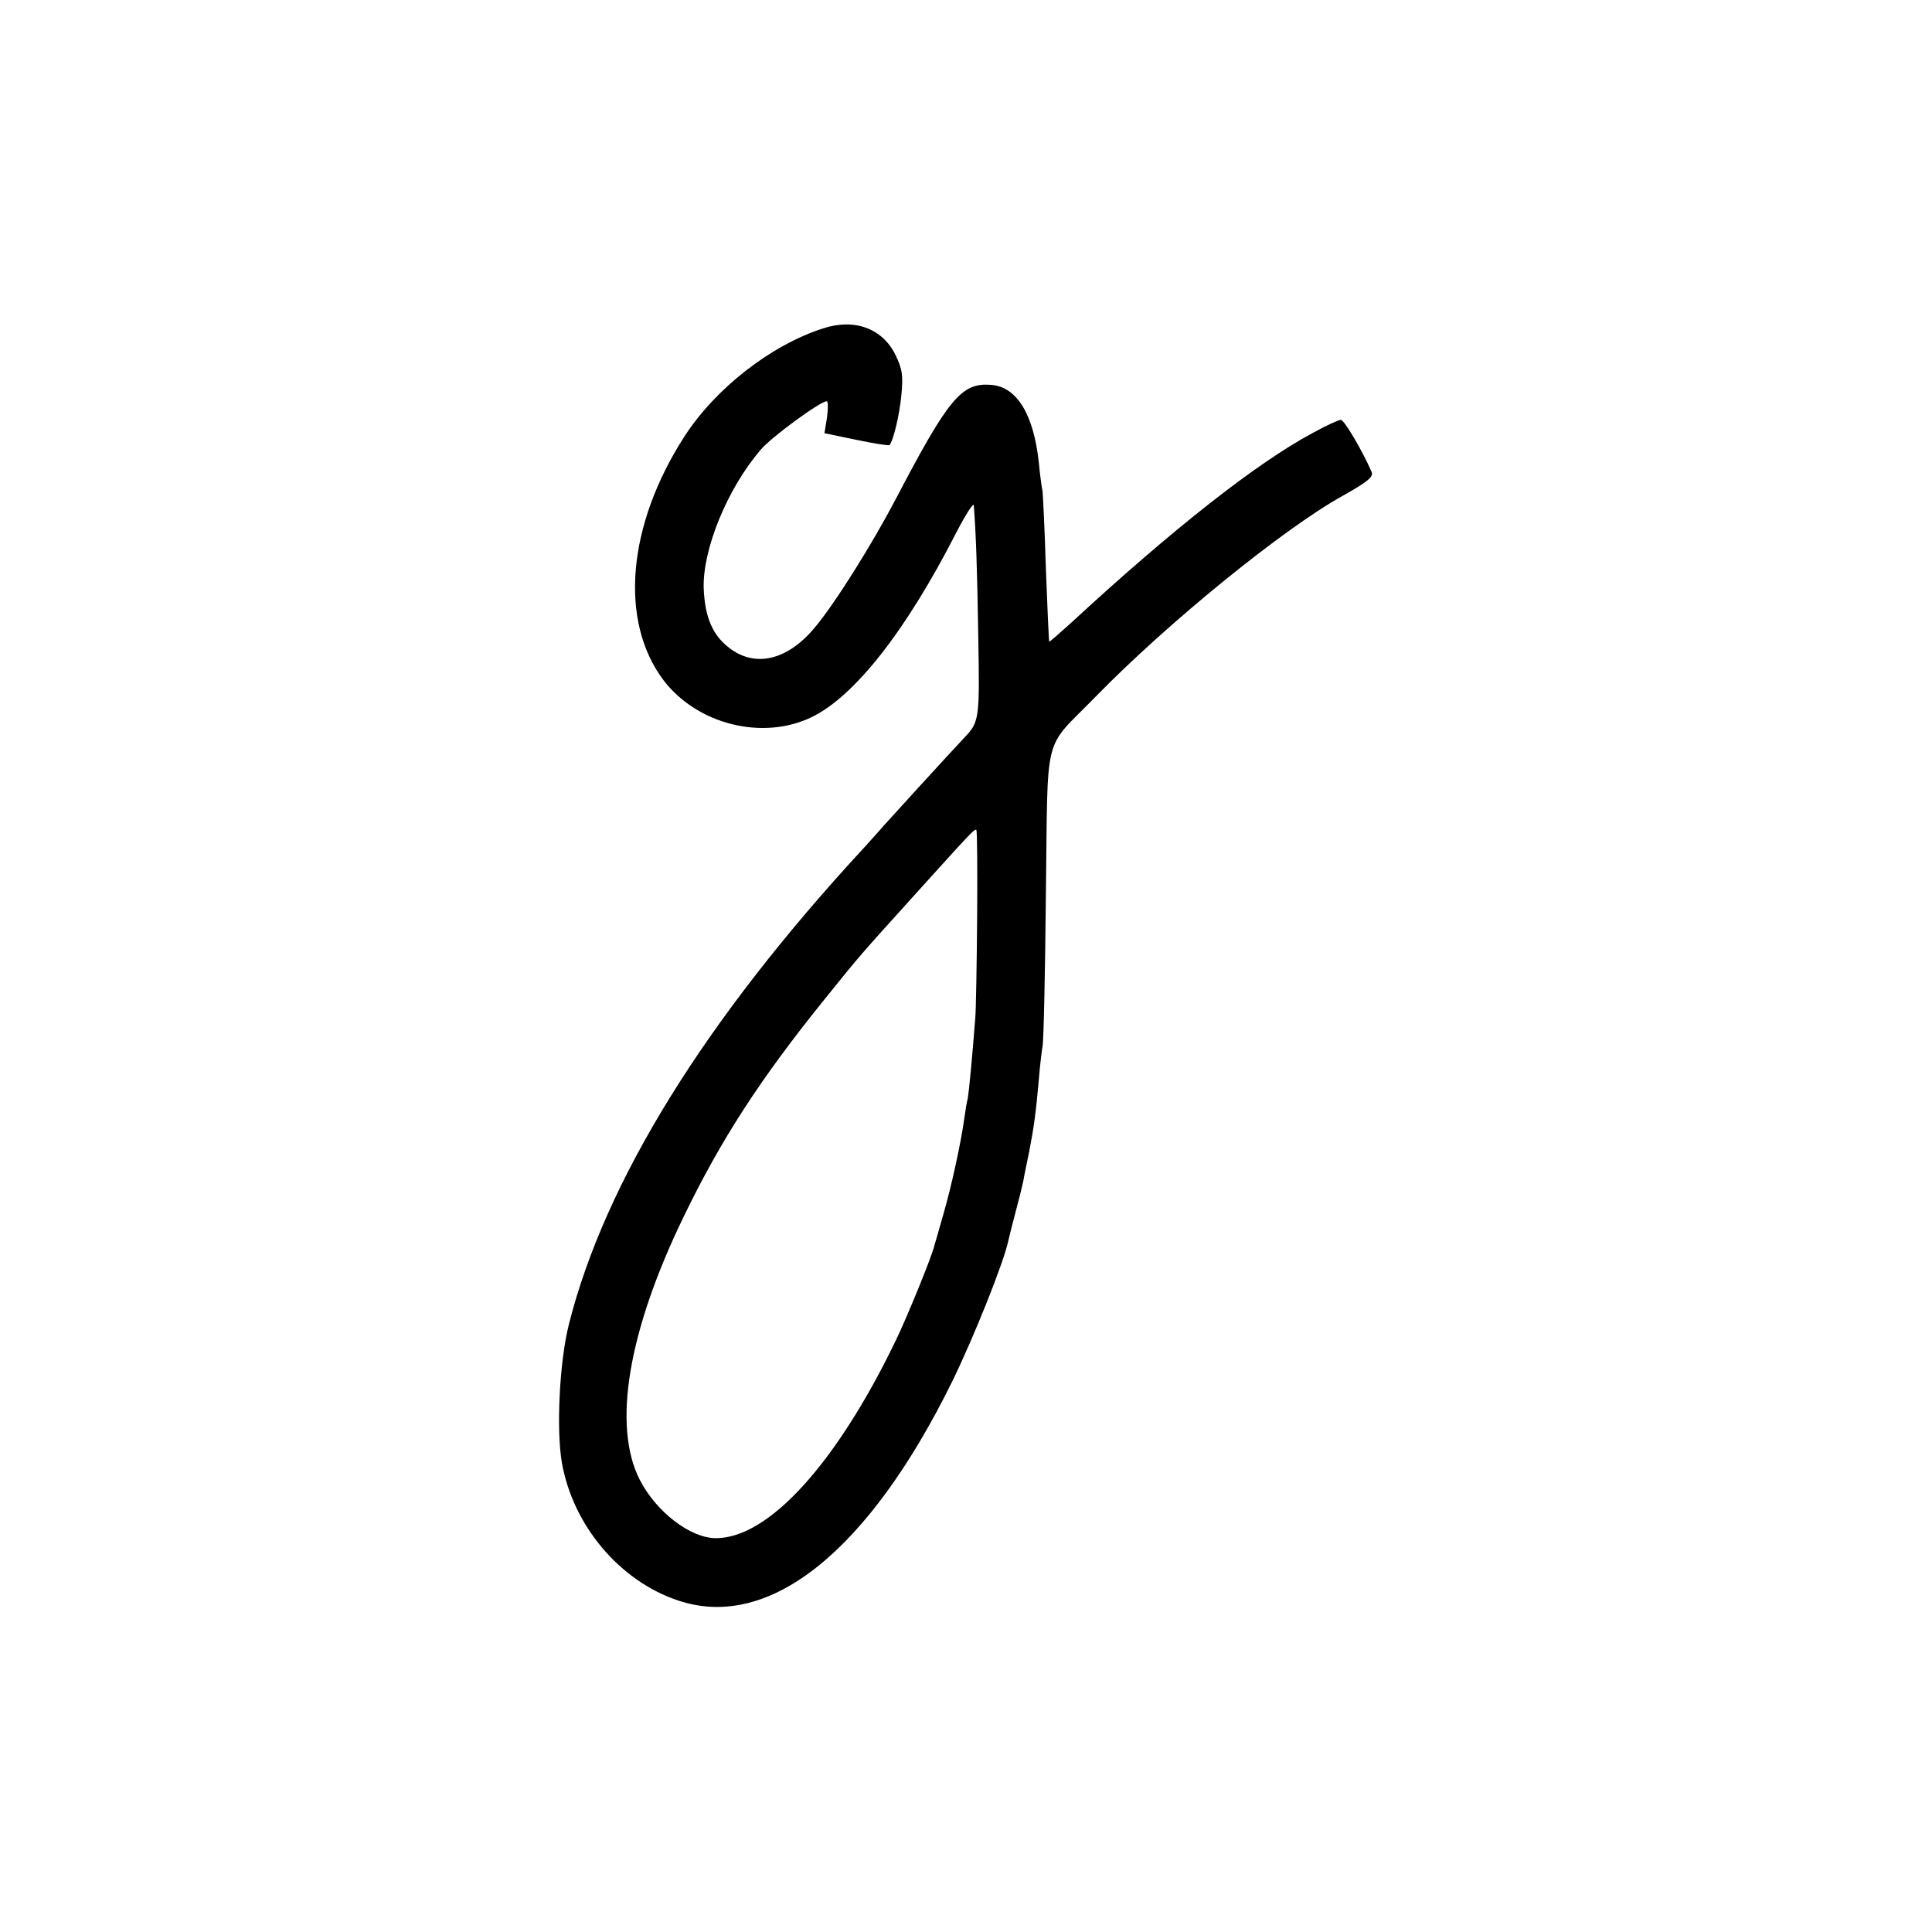
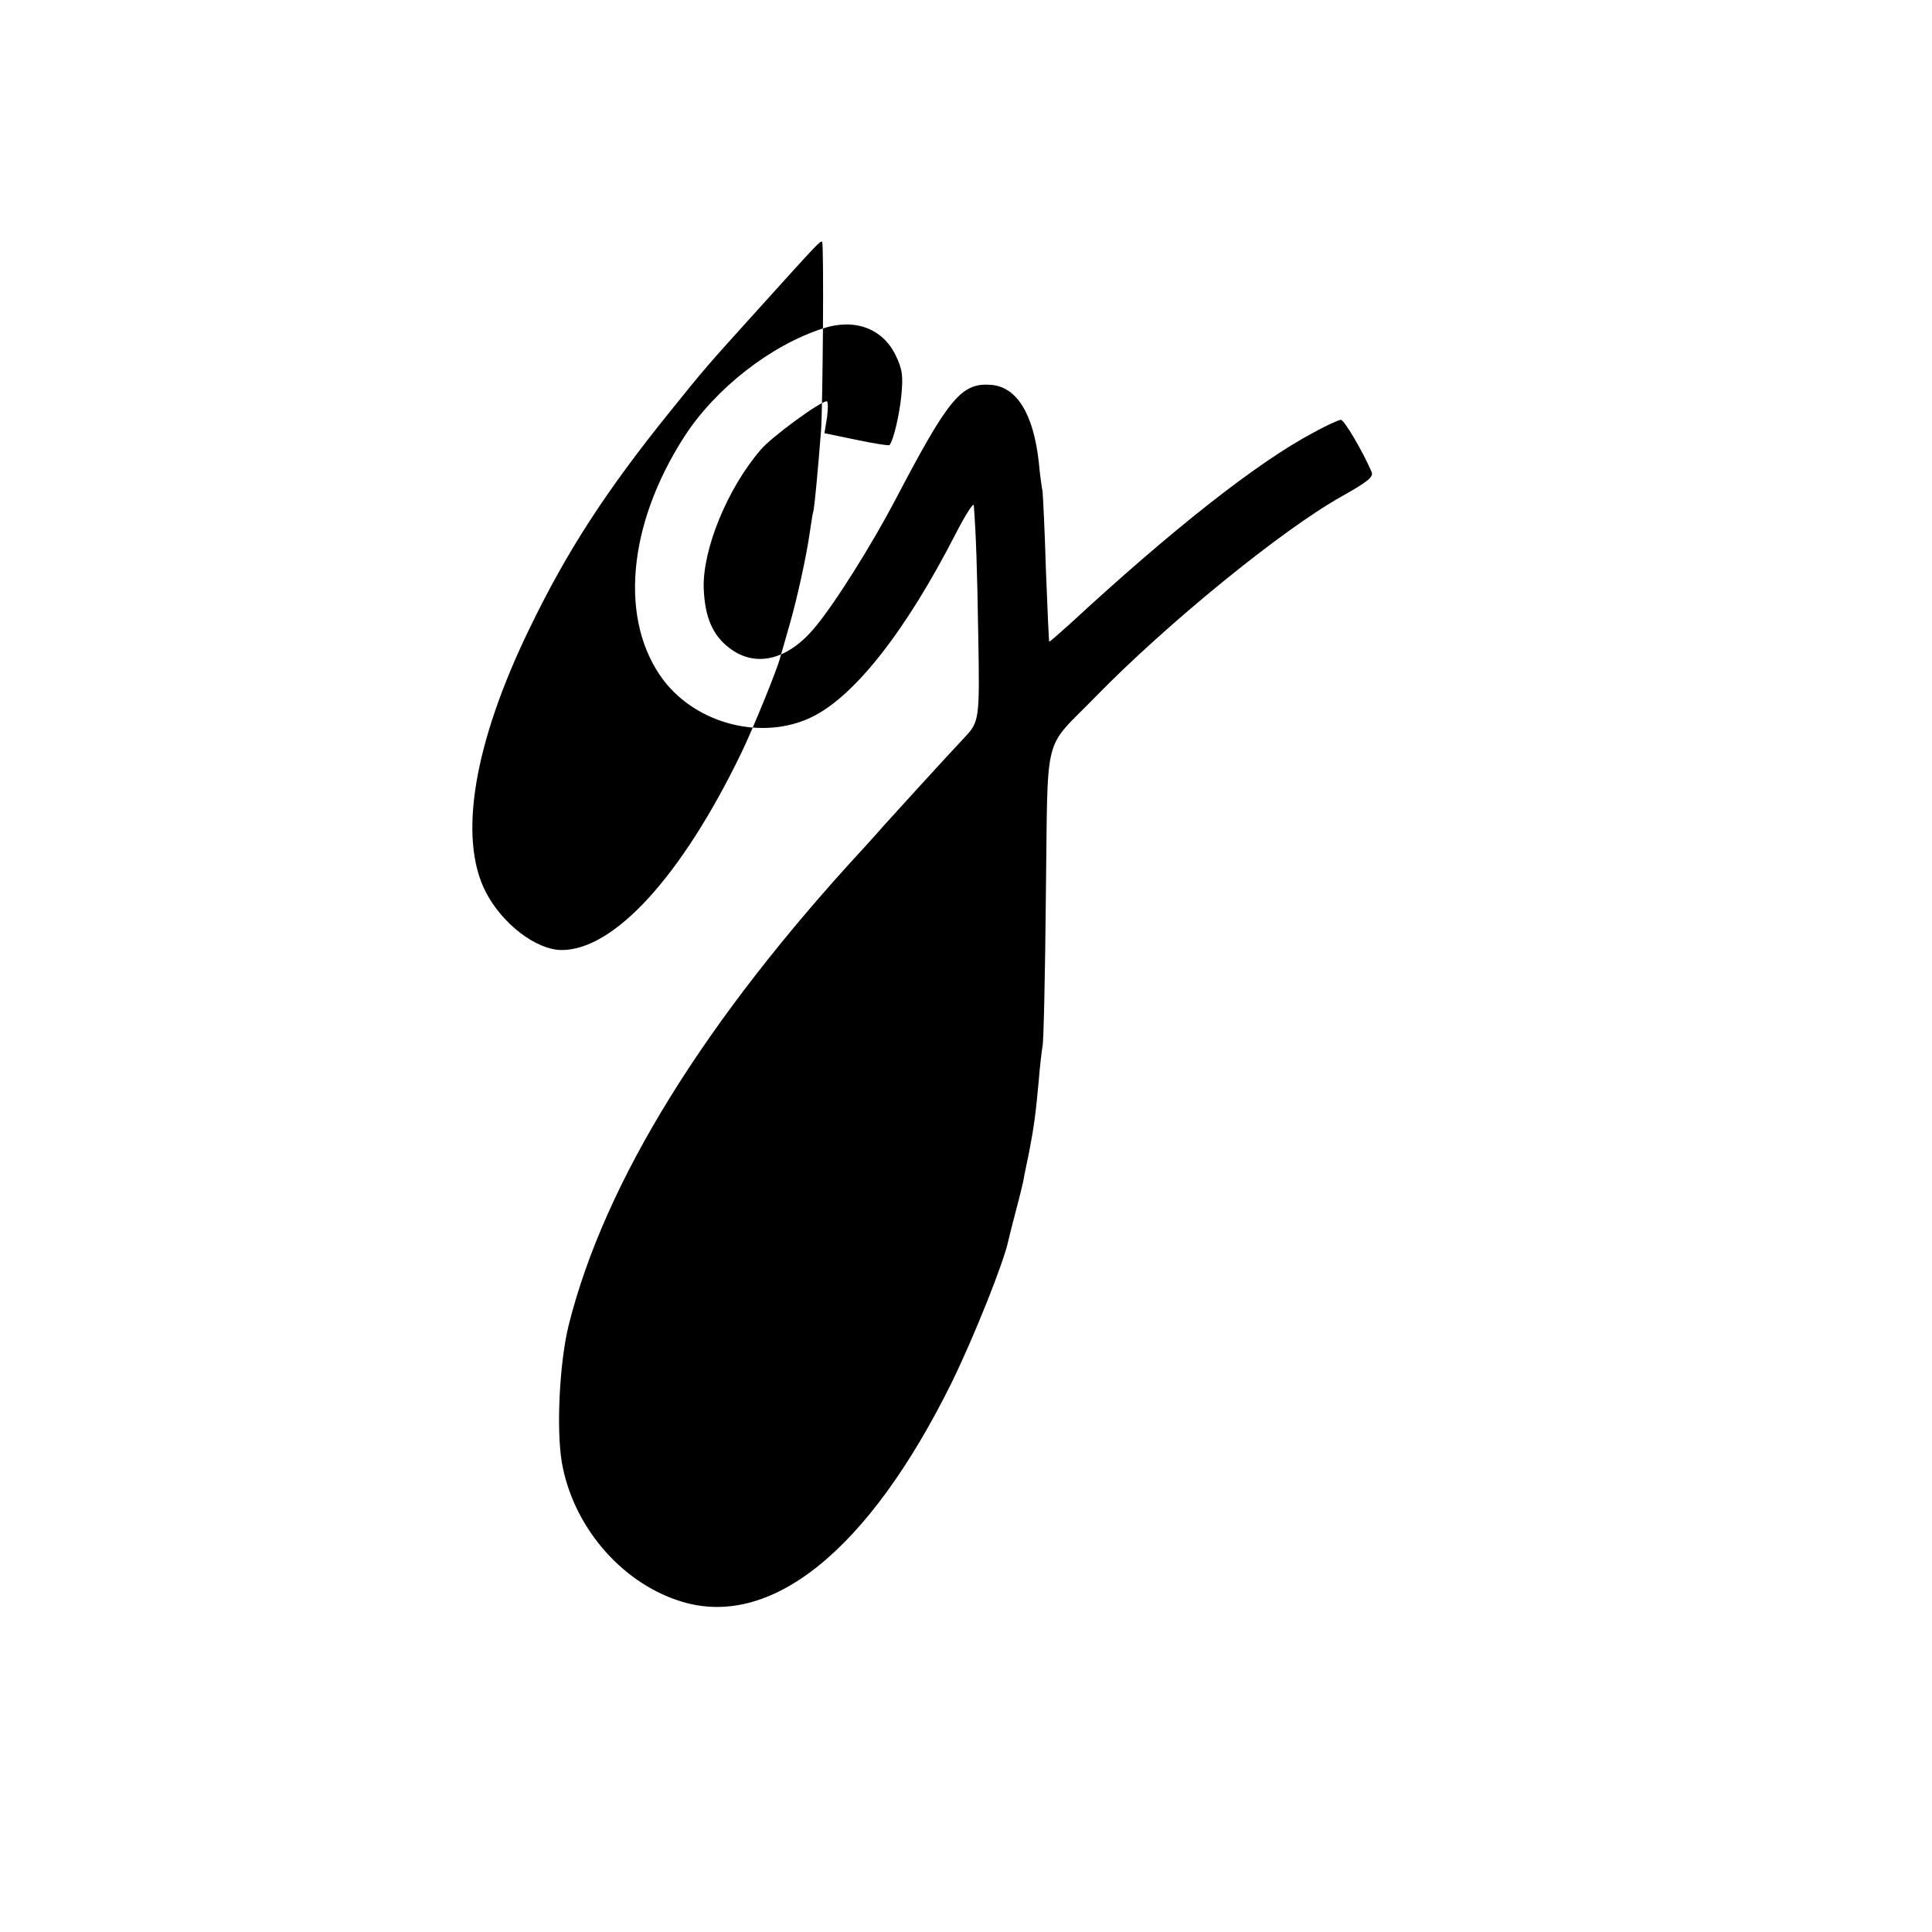
<svg xmlns="http://www.w3.org/2000/svg" version="1.0" width="520pt" height="520pt" viewBox="0 0 520 520" preserveAspectRatio="xMidYMid meet">
  <g transform="translate(0,520) scale(0.1,-0.1)" fill="#000000" stroke="none">
-     <path d="M2215 4316 c-140 -45 -289 -161 -373 -291 -154 -239 -176 -497 -56 -656 91 -119 267 -163 399 -99 115 56 253 231 388 495 26 50 47 83 48 75 6 -80 9 -167 12 -352 4 -225 3 -231 -38 -274 -36 -38 -203 -221 -218 -238 -10 -12 -33 -37 -50 -56 -430 -465 -699 -900 -796 -1285 -25 -100 -34 -280 -19 -370 29 -170 156 -321 314 -373 245 -82 512 133 737 590 59 121 139 321 151 379 3 13 12 49 20 79 8 30 17 66 20 80 2 14 10 50 16 80 13 67 18 105 26 194 3 38 8 79 10 90 3 12 7 196 9 410 6 447 -10 383 133 530 194 199 505 452 665 541 66 37 84 51 79 64 -24 56 -74 141 -83 141 -6 0 -41 -16 -77 -36 -151 -81 -377 -259 -652 -513 -30 -27 -55 -49 -56 -48 -1 1 -5 89 -9 195 -3 105 -8 200 -9 210 -2 9 -7 44 -10 77 -14 130 -59 203 -127 209 -81 7 -115 -34 -259 -309 -63 -120 -163 -280 -217 -344 -73 -88 -160 -109 -230 -55 -45 34 -66 83 -69 161 -3 104 63 267 153 372 28 34 161 131 178 131 4 0 4 -19 1 -43 l-7 -43 87 -18 c47 -10 87 -16 88 -14 11 13 27 82 32 134 5 53 3 70 -16 109 -35 71 -110 99 -195 71z m415 -1583 c-1 -125 -3 -248 -5 -273 -9 -115 -17 -197 -20 -215 -3 -11 -7 -37 -10 -58 -9 -65 -34 -179 -55 -252 -11 -38 -22 -78 -25 -87 -6 -28 -76 -199 -105 -258 -160 -331 -342 -530 -483 -530 -69 0 -161 71 -205 157 -74 145 -32 399 118 708 101 209 207 372 379 585 94 117 97 120 237 275 160 177 167 185 172 181 2 -3 3 -107 2 -233z" />
+     <path d="M2215 4316 c-140 -45 -289 -161 -373 -291 -154 -239 -176 -497 -56 -656 91 -119 267 -163 399 -99 115 56 253 231 388 495 26 50 47 83 48 75 6 -80 9 -167 12 -352 4 -225 3 -231 -38 -274 -36 -38 -203 -221 -218 -238 -10 -12 -33 -37 -50 -56 -430 -465 -699 -900 -796 -1285 -25 -100 -34 -280 -19 -370 29 -170 156 -321 314 -373 245 -82 512 133 737 590 59 121 139 321 151 379 3 13 12 49 20 79 8 30 17 66 20 80 2 14 10 50 16 80 13 67 18 105 26 194 3 38 8 79 10 90 3 12 7 196 9 410 6 447 -10 383 133 530 194 199 505 452 665 541 66 37 84 51 79 64 -24 56 -74 141 -83 141 -6 0 -41 -16 -77 -36 -151 -81 -377 -259 -652 -513 -30 -27 -55 -49 -56 -48 -1 1 -5 89 -9 195 -3 105 -8 200 -9 210 -2 9 -7 44 -10 77 -14 130 -59 203 -127 209 -81 7 -115 -34 -259 -309 -63 -120 -163 -280 -217 -344 -73 -88 -160 -109 -230 -55 -45 34 -66 83 -69 161 -3 104 63 267 153 372 28 34 161 131 178 131 4 0 4 -19 1 -43 l-7 -43 87 -18 c47 -10 87 -16 88 -14 11 13 27 82 32 134 5 53 3 70 -16 109 -35 71 -110 99 -195 71z c-1 -125 -3 -248 -5 -273 -9 -115 -17 -197 -20 -215 -3 -11 -7 -37 -10 -58 -9 -65 -34 -179 -55 -252 -11 -38 -22 -78 -25 -87 -6 -28 -76 -199 -105 -258 -160 -331 -342 -530 -483 -530 -69 0 -161 71 -205 157 -74 145 -32 399 118 708 101 209 207 372 379 585 94 117 97 120 237 275 160 177 167 185 172 181 2 -3 3 -107 2 -233z" />
  </g>
</svg>